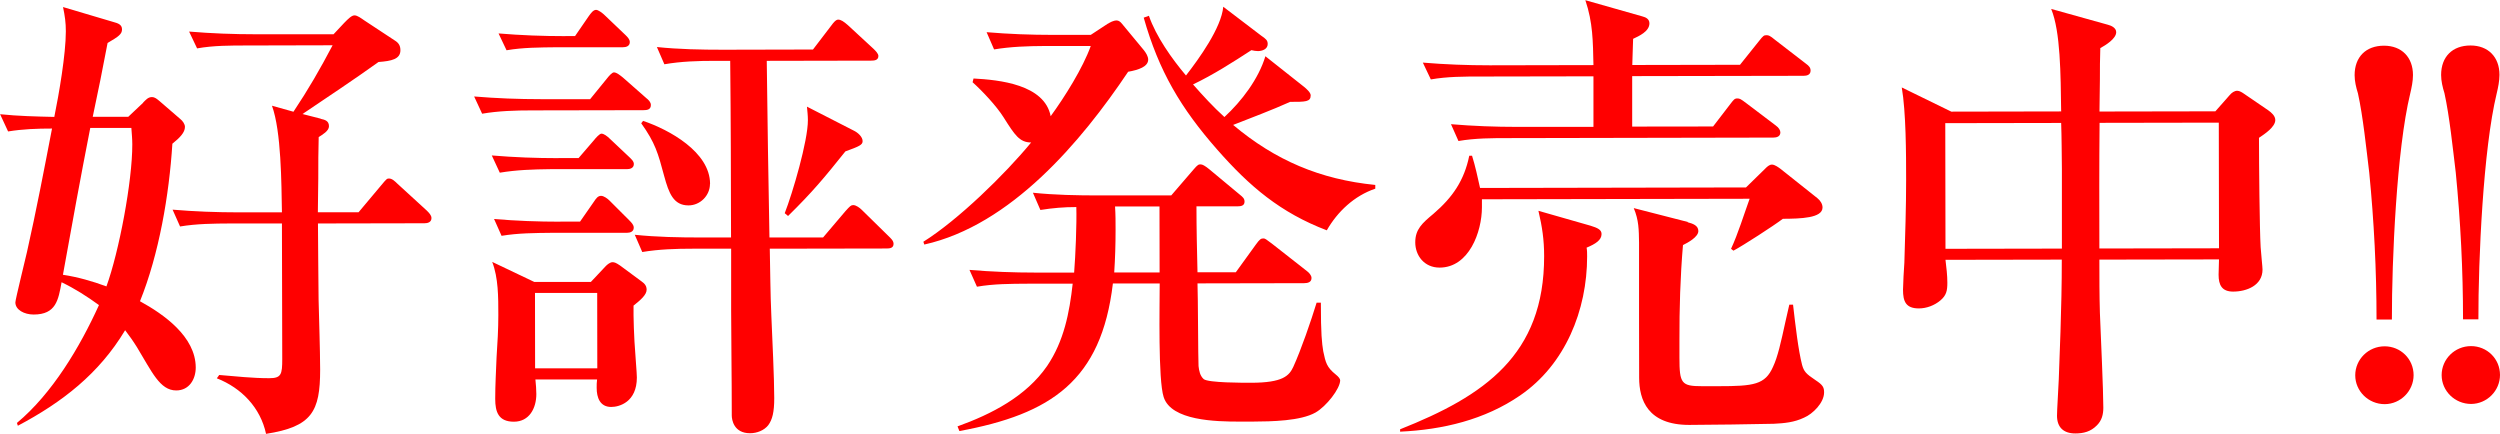
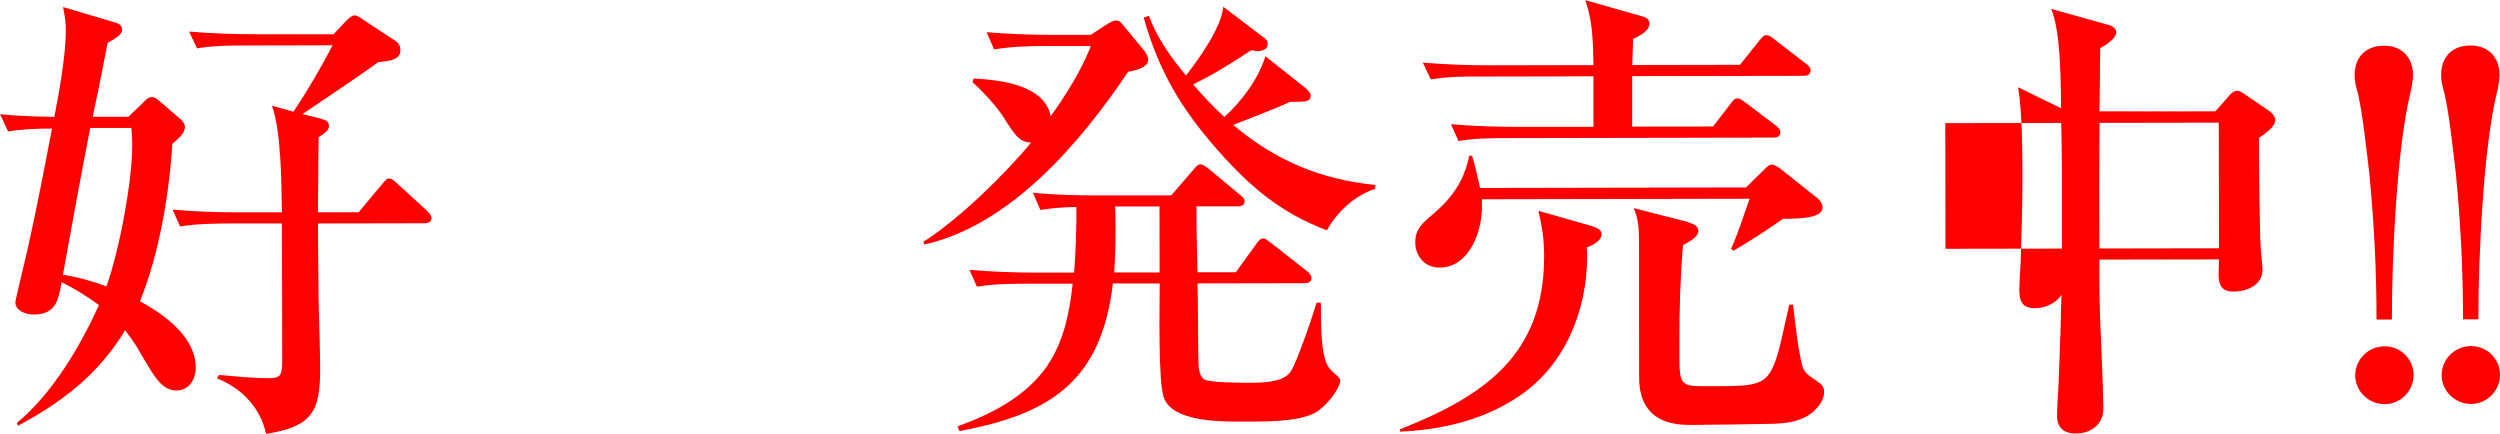
<svg xmlns="http://www.w3.org/2000/svg" id="_レイヤー_2" data-name="レイヤー 2" viewBox="0 0 240.75 41.77">
  <defs>
    <style>
      .cls-1 {
        fill: red;
      }
    </style>
  </defs>
  <g id="_レイヤー_2-2" data-name="レイヤー 2">
    <g>
      <path class="cls-1" d="M13.77,9.89c.27-.27.49-.54.85-.54.31,0,.49.18.76.4l1.98,1.71c.23.18.45.49.45.76,0,.54-.49,1.04-1.21,1.62-.31,4.91-1.28,10.62-3.12,15.17,2.3,1.26,5.36,3.41,5.37,6.38,0,1.12-.62,2.21-1.88,2.21-1.58,0-2.34-1.8-3.79-4.18-.36-.58-.72-1.08-1.13-1.62-2.51,4.19-6.06,6.94-10.33,9.2l-.09-.27c3.41-2.84,6.06-7.3,7.9-11.35-1.17-.85-2.3-1.57-3.6-2.2-.31,1.71-.53,3.11-2.69,3.11-.9,0-1.76-.45-1.76-1.17,0-.27.98-4.23,1.12-4.86.89-3.96,1.65-7.92,2.41-11.88-1.44,0-2.83.05-4.23.28l-.77-1.66c1.75.18,3.46.22,5.22.26.45-2.21,1.11-6.03,1.11-8.24,0-.85-.09-1.48-.27-2.34l4.82,1.43c.5.13.86.27.86.72,0,.45-.31.68-1.39,1.31-.45,2.39-.93,4.77-1.43,7.11h3.42s1.44-1.36,1.44-1.36ZM8.69,12.33c-.93,4.73-1.78,9.41-2.63,14.13,1.44.22,2.84.62,4.19,1.12,1.21-3.33,2.5-10.13,2.49-13.68,0-.5-.05-1.04-.09-1.58h-3.96ZM30.87,11.44c.4.09.81.18.81.72,0,.45-.63.81-.99,1.04-.04,1.31-.04,2.61-.04,3.96,0,1.08-.04,2.16-.04,3.28h3.92s2.2-2.62,2.2-2.62c.49-.59.54-.63.72-.63.32,0,.58.27.81.49l2.84,2.6c.22.22.45.45.45.72,0,.4-.36.5-.67.5l-10.26.02c0,2.43.05,4.9.06,7.33.05,2.25.14,4.5.15,6.75,0,4.05-.8,5.49-5.21,6.18-.54-2.52-2.35-4.41-4.74-5.35l.23-.32c1.58.13,3.19.31,4.81.31,1.17,0,1.26-.36,1.26-1.85l-.03-13.05h-4.95c-1.62.01-3.24.02-4.86.29l-.72-1.62c2.12.18,4.27.26,6.39.26h4.14c-.05-2.8-.06-7.79-.96-10.27l2.07.58c1.44-2.16,2.56-4.1,3.77-6.4l-8.19.02c-1.67,0-3.29,0-4.86.28l-.77-1.62c2.16.18,4.28.26,6.44.26h7.47s1.03-1.1,1.03-1.1c.4-.41.72-.72.99-.72.27,0,.63.27.95.49l2.93,1.93c.36.22.54.49.54.94,0,.85-.85,1.04-2.11,1.13-2.38,1.71-4.85,3.34-7.32,5.01l1.76.45Z" />
-       <path class="cls-1" d="M52.11,9.55h4.72s1.62-1.99,1.62-1.99c.18-.23.49-.59.67-.59.27,0,.63.31.86.49l2.25,1.98c.23.18.45.4.45.67,0,.45-.36.5-.72.5l-10.67.02c-1.67,0-3.29.05-4.86.32l-.77-1.66c2.16.18,4.28.26,6.44.26ZM53.78,15.22h1.94s1.48-1.72,1.48-1.72c.18-.23.54-.63.72-.63.22,0,.54.22.86.54l1.76,1.66c.23.22.5.45.5.72,0,.4-.36.5-.67.5h-7.38c-1.67.02-3.24.07-4.86.34l-.77-1.66c2.16.18,4.28.26,6.43.26ZM56.91,27.14l1.44-1.53c.14-.14.41-.36.63-.36.18,0,.32.04.72.31l2.07,1.53c.32.22.5.45.5.81,0,.49-.58.99-1.26,1.53,0,.27,0,.58,0,.94,0,.72.05,1.62.09,2.52.09,1.53.23,3.01.23,3.46,0,2.38-1.7,2.84-2.47,2.84-1.08,0-1.4-.9-1.4-1.84,0-.27,0-.54.04-.81h-5.94c.05.51.09.96.09,1.41,0,1.35-.67,2.66-2.16,2.66-1.49,0-1.8-.94-1.8-2.2,0-1.35.08-2.66.13-4.01.09-1.35.17-2.7.17-4.05,0-1.75,0-3.6-.59-5.13l4.05,1.93h5.45ZM53.97,21.34h1.89s1.35-1.94,1.35-1.94c.18-.27.36-.54.67-.54.27,0,.63.27.81.45l1.89,1.89c.23.23.45.45.45.72,0,.4-.36.5-.67.5h-7.2c-1.62.02-3.24.02-4.86.29l-.72-1.62c2.12.18,4.23.26,6.39.26ZM54.44,3.47h.94s1.3-1.89,1.3-1.89c.22-.31.45-.63.72-.63.22,0,.63.31.86.54l1.98,1.89c.18.18.41.4.41.67,0,.4-.36.5-.67.5h-6.34c-1.67.02-3.28.02-4.86.29l-.77-1.62c2.16.18,4.28.26,6.44.26ZM51.53,35.47h5.99s-.01-7.26-.01-7.26h-5.99s.01,7.26.01,7.26ZM74.09,22.87h5.17s2.15-2.53,2.15-2.53c.45-.5.54-.59.76-.59.27,0,.63.27.81.45l2.57,2.52c.22.22.5.45.5.76,0,.41-.36.45-.67.45l-11.25.02c.05,2.16.05,4.27.15,6.43.09,2.16.28,6.03.28,7.96,0,1.35-.18,2.07-.58,2.61-.4.5-1.08.77-1.75.77-1.57,0-1.76-1.3-1.76-1.71,0-3.78-.06-7.74-.06-10.12v-5.94s-3.7,0-3.7,0c-1.62,0-3.24.05-4.86.32l-.72-1.66c2.12.22,4.28.26,6.39.26h2.88c-.01-5.67-.02-11.34-.08-17.01h-1.48c-1.62,0-3.24.05-4.86.33l-.72-1.66c2.12.22,4.28.26,6.39.26l8.64-.02,1.79-2.34c.13-.18.4-.54.63-.54.27,0,.54.18.95.54l2.48,2.29c.18.18.45.45.45.67,0,.4-.36.45-.67.45l-10.08.02c.06,5.67.16,11.34.26,17.01ZM68.37,17.71c0,1.12-.94,2.07-2.07,2.07-1.44,0-1.89-1.17-2.34-2.83-.59-2.2-.86-3.19-2.21-5.08l.18-.23c2.52.85,6.44,3,6.45,6.06ZM82.26,12.6c.36.18.81.58.81.99,0,.36-.31.5-1.66.99-2.06,2.57-3.14,3.88-5.52,6.22l-.32-.27c.76-1.94,2.24-6.98,2.23-8.96,0-.45-.05-.85-.09-1.3l4.55,2.33Z" />
      <path class="cls-1" d="M106.68,2.29c.23-.14.54-.32.86-.32.18,0,.36.13.5.31l2.12,2.56c.18.23.41.58.41.9,0,.67-.9.99-1.93,1.17-4.53,6.76-11.31,14.78-19.63,16.64l-.09-.27c3.33-2.08,7.86-6.49,10.38-9.56-1.12,0-1.58-.72-2.66-2.43-.68-1.08-2.03-2.52-2.98-3.37l.09-.36c2.47.13,6.84.57,7.43,3.63,1.35-1.85,3.1-4.64,3.86-6.76h-4.45c-1.62.01-3.24.06-4.86.33l-.72-1.66c2.12.18,4.27.26,6.39.26h3.64s1.66-1.09,1.66-1.09ZM107.17,27.31c-1.11,9.36-5.96,12.57-14.78,14.2l-.18-.45c3.28-1.18,6.61-2.89,8.63-5.82,1.62-2.39,2.15-5.13,2.46-7.92h-4.36c-1.62.01-3.24.01-4.86.29l-.72-1.62c2.12.18,4.27.26,6.39.26h3.69c.13-1.63.26-4.69.21-6.31-1.21,0-2.25.09-3.46.28l-.72-1.66c2.11.22,4.27.26,6.39.26h6.93s2.11-2.45,2.11-2.45c.45-.54.54-.54.72-.54.18,0,.41.13.81.45l2.97,2.47c.27.22.45.36.45.67,0,.4-.36.45-.67.45h-3.96c0,2.12.05,4.24.1,6.35h3.69s1.93-2.67,1.93-2.67c.36-.5.49-.59.72-.59.18,0,.27.09.81.49l3.38,2.65c.18.13.45.4.45.67,0,.41-.36.5-.72.5l-10.26.02c.05,1.21.06,7.33.1,7.96.05.45.14.94.5,1.26.45.36,3.83.35,4.54.35,3.1,0,3.69-.68,4.09-1.54.76-1.67,1.7-4.41,2.24-6.17h.41c0,3.06.1,3.87.23,4.68.23,1.08.32,1.53,1.22,2.25.23.18.41.4.41.54,0,.81-1.34,2.52-2.38,3.11-1.44.81-4.18.86-6.07.87h-1.26c-2.25,0-6.57-.08-7.29-2.37-.54-1.66-.38-8.77-.38-10.93h-4.5ZM111.66,19.88h-4.28c.05.77.05,1.49.05,2.26,0,1.35-.04,2.74-.13,4.1h4.37s-.01-6.35-.01-6.35ZM121.85,5.41l3.74,2.96c.22.18.63.54.63.81,0,.63-.49.63-1.98.63-1.8.81-3.64,1.49-5.49,2.22,4.06,3.41,8.38,5.25,13.69,5.78v.36c-2.02.68-3.64,2.21-4.67,4.01-4.46-1.7-7.43-4.22-10.54-7.76-3.52-4-5.64-7.59-7.09-12.72l.5-.18c.68,1.98,2.21,4.14,3.57,5.75,1.26-1.62,3.41-4.6,3.59-6.62l3.65,2.78c.45.31.63.45.63.81,0,.5-.54.68-.94.68-.18,0-.45-.04-.63-.09-1.8,1.17-3.64,2.35-5.62,3.3.95,1.08,1.94,2.16,3.02,3.14,1.66-1.53,3.28-3.65,3.95-5.86Z" />
      <path class="cls-1" d="M153.15,21.73c.72.22,1.08.4,1.08.81,0,.58-.58.95-1.44,1.31.05.27.05.54.05.85,0,5.17-2.1,10.4-6.45,13.38-3.42,2.35-7.46,3.3-11.56,3.49v-.23c8.09-3.21,13.89-7.14,13.87-16.68,0-1.58-.19-2.83-.55-4.36l5,1.43ZM168.13,18.06l1.84-1.8c.18-.18.4-.41.67-.41.27,0,.63.27.81.4l3.56,2.83c.27.22.5.54.5.9,0,1.03-2.11,1.08-3.82,1.09-.9.68-3.82,2.57-4.76,3.07l-.23-.18c.67-1.44,1.25-3.33,1.79-4.82l-25.78.05v.77c0,2.38-1.25,5.81-4.08,5.81-1.48,0-2.34-1.17-2.34-2.43,0-1.26.67-1.85,1.75-2.75,1.84-1.58,2.96-3.2,3.45-5.59h.27c.32,1.03.54,2.07.77,3.1l25.6-.05ZM167.57,6.23l1.84-2.3c.4-.5.45-.54.72-.54.18,0,.32.04.81.45l2.97,2.29c.31.22.45.4.45.67,0,.41-.36.5-.67.5l-16.51.03v4.86s7.79-.01,7.79-.01l1.66-2.16c.32-.41.4-.54.67-.54.23,0,.32.04.86.45l2.84,2.15c.32.22.45.49.45.67,0,.4-.36.5-.67.5l-25.47.05c-1.62,0-3.24,0-4.86.28l-.72-1.62c2.12.18,4.28.26,6.39.26h7.33s0-4.87,0-4.87l-10.8.02c-1.66,0-3.28,0-4.86.28l-.77-1.62c2.16.18,4.28.26,6.44.26l9.99-.02c-.05-2.29-.05-4.09-.78-6.25l5.49,1.56c.36.09.68.27.68.67,0,.77-.99,1.22-1.57,1.49-.04.81-.04,1.67-.08,2.52l10.39-.02ZM162.51,21.4c.5.13,1.04.31,1.04.85,0,.58-1.03,1.13-1.48,1.35-.26,3.06-.35,6.12-.34,9.18v1.67c0,2.48.19,2.74,2.17,2.74h1.58c3.42,0,4.5-.15,5.26-1.86.45-.95.76-2.34,1.21-4.41l.36-1.58h.36c.23,1.98.5,4.36.87,5.8.18.63.36.85,1.31,1.48.68.45.81.67.81,1.17,0,.99-1.08,2.07-1.93,2.43-.94.45-1.89.54-2.92.59-2.7.05-5.4.1-8.14.11-4,0-4.82-2.42-4.82-4.54,0-1.85,0-4.32-.01-6.17v-6.84c-.02-1.26-.02-2.16-.51-3.33l5.22,1.34Z" />
-       <path class="cls-1" d="M198.49,10.76c-.05-3.65-.06-7.69-.96-9.9l5.45,1.52c.36.09.81.31.81.72,0,.63-1.03,1.26-1.53,1.53-.04,1.03-.04,2.02-.04,3.01,0,1.04-.04,2.07-.04,3.1l11.16-.02,1.35-1.53c.22-.27.49-.45.76-.45.22,0,.5.18.68.31l2.3,1.57c.31.22.68.54.68.94,0,.67-1.03,1.35-1.57,1.71,0,2.7.06,8.77.16,10.53.05.77.18,1.89.18,2.16,0,1.53-1.53,2.12-2.83,2.12-1.08,0-1.4-.63-1.4-1.62,0-.5.04-.99.04-1.48l-11.52.02c0,1.71,0,3.42.05,5.13.09,2.25.33,7.47.33,9.13,0,.63-.13,1.22-.63,1.71-.58.59-1.26.77-2.07.77-1.12,0-1.76-.58-1.76-1.71,0-.58.13-2.48.17-3.51.04-1.4.3-6.89.29-11.52l-11.2.02c.09.76.18,1.48.18,2.2,0,.77-.09,1.22-.67,1.71s-1.35.77-2.07.77c-1.26,0-1.53-.67-1.53-1.8,0-.5.09-2.07.13-2.61.08-2.66.17-5.31.17-7.96,0-2.52-.01-6.52-.42-8.91l4.77,2.33,10.57-.02ZM187.36,23.96l11.2-.02v-7.69c-.02-1.48-.02-2.97-.07-4.41l-11.16.02.02,12.1ZM213.66,11.81l-11.47.02c-.04,4.05-.03,8.06-.02,12.1l11.52-.02-.02-12.1Z" />
+       <path class="cls-1" d="M198.49,10.76c-.05-3.65-.06-7.69-.96-9.9l5.45,1.52c.36.09.81.31.81.72,0,.63-1.03,1.26-1.53,1.53-.04,1.03-.04,2.02-.04,3.01,0,1.04-.04,2.07-.04,3.1l11.16-.02,1.35-1.53c.22-.27.49-.45.76-.45.22,0,.5.18.68.31l2.3,1.57c.31.22.68.54.68.94,0,.67-1.03,1.35-1.57,1.71,0,2.7.06,8.77.16,10.53.05.77.18,1.89.18,2.16,0,1.53-1.53,2.12-2.83,2.12-1.08,0-1.4-.63-1.4-1.62,0-.5.04-.99.04-1.48l-11.52.02c0,1.71,0,3.42.05,5.13.09,2.25.33,7.47.33,9.13,0,.63-.13,1.22-.63,1.71-.58.59-1.26.77-2.07.77-1.12,0-1.76-.58-1.76-1.71,0-.58.13-2.48.17-3.51.04-1.4.3-6.89.29-11.52c.09.76.18,1.48.18,2.2,0,.77-.09,1.22-.67,1.71s-1.35.77-2.07.77c-1.26,0-1.53-.67-1.53-1.8,0-.5.09-2.07.13-2.61.08-2.66.17-5.31.17-7.96,0-2.52-.01-6.52-.42-8.91l4.77,2.33,10.57-.02ZM187.36,23.96l11.2-.02v-7.69c-.02-1.48-.02-2.97-.07-4.41l-11.16.02.02,12.1ZM213.66,11.81l-11.47.02c-.04,4.05-.03,8.06-.02,12.1l11.52-.02-.02-12.1Z" />
      <path class="cls-1" d="M228.86,30.77c0-4.73-.24-9.45-.7-14.13-.28-2.29-.6-5.44-1.09-7.65-.18-.58-.32-1.17-.32-1.75,0-1.75,1.08-2.84,2.83-2.84,1.71,0,2.79,1.12,2.79,2.83,0,.58-.13,1.21-.27,1.8-1.3,5.36-1.77,16.02-1.76,21.74h-1.49ZM232.43,36.12c0,1.53-1.25,2.79-2.78,2.8-1.57,0-2.84-1.25-2.84-2.78,0-1.53,1.26-2.79,2.83-2.79,1.53,0,2.79,1.21,2.79,2.78Z" />
      <path class="cls-1" d="M237.19,30.75c0-4.73-.24-9.45-.7-14.13-.28-2.29-.6-5.44-1.09-7.65-.18-.58-.32-1.17-.32-1.75,0-1.75,1.08-2.84,2.83-2.84,1.71,0,2.79,1.12,2.79,2.83,0,.58-.13,1.22-.27,1.8-1.3,5.36-1.77,16.02-1.76,21.74h-1.49ZM240.75,36.1c0,1.53-1.25,2.79-2.78,2.8-1.57,0-2.84-1.25-2.84-2.78,0-1.53,1.26-2.79,2.83-2.79,1.53,0,2.79,1.21,2.79,2.78Z" />
    </g>
  </g>
</svg>